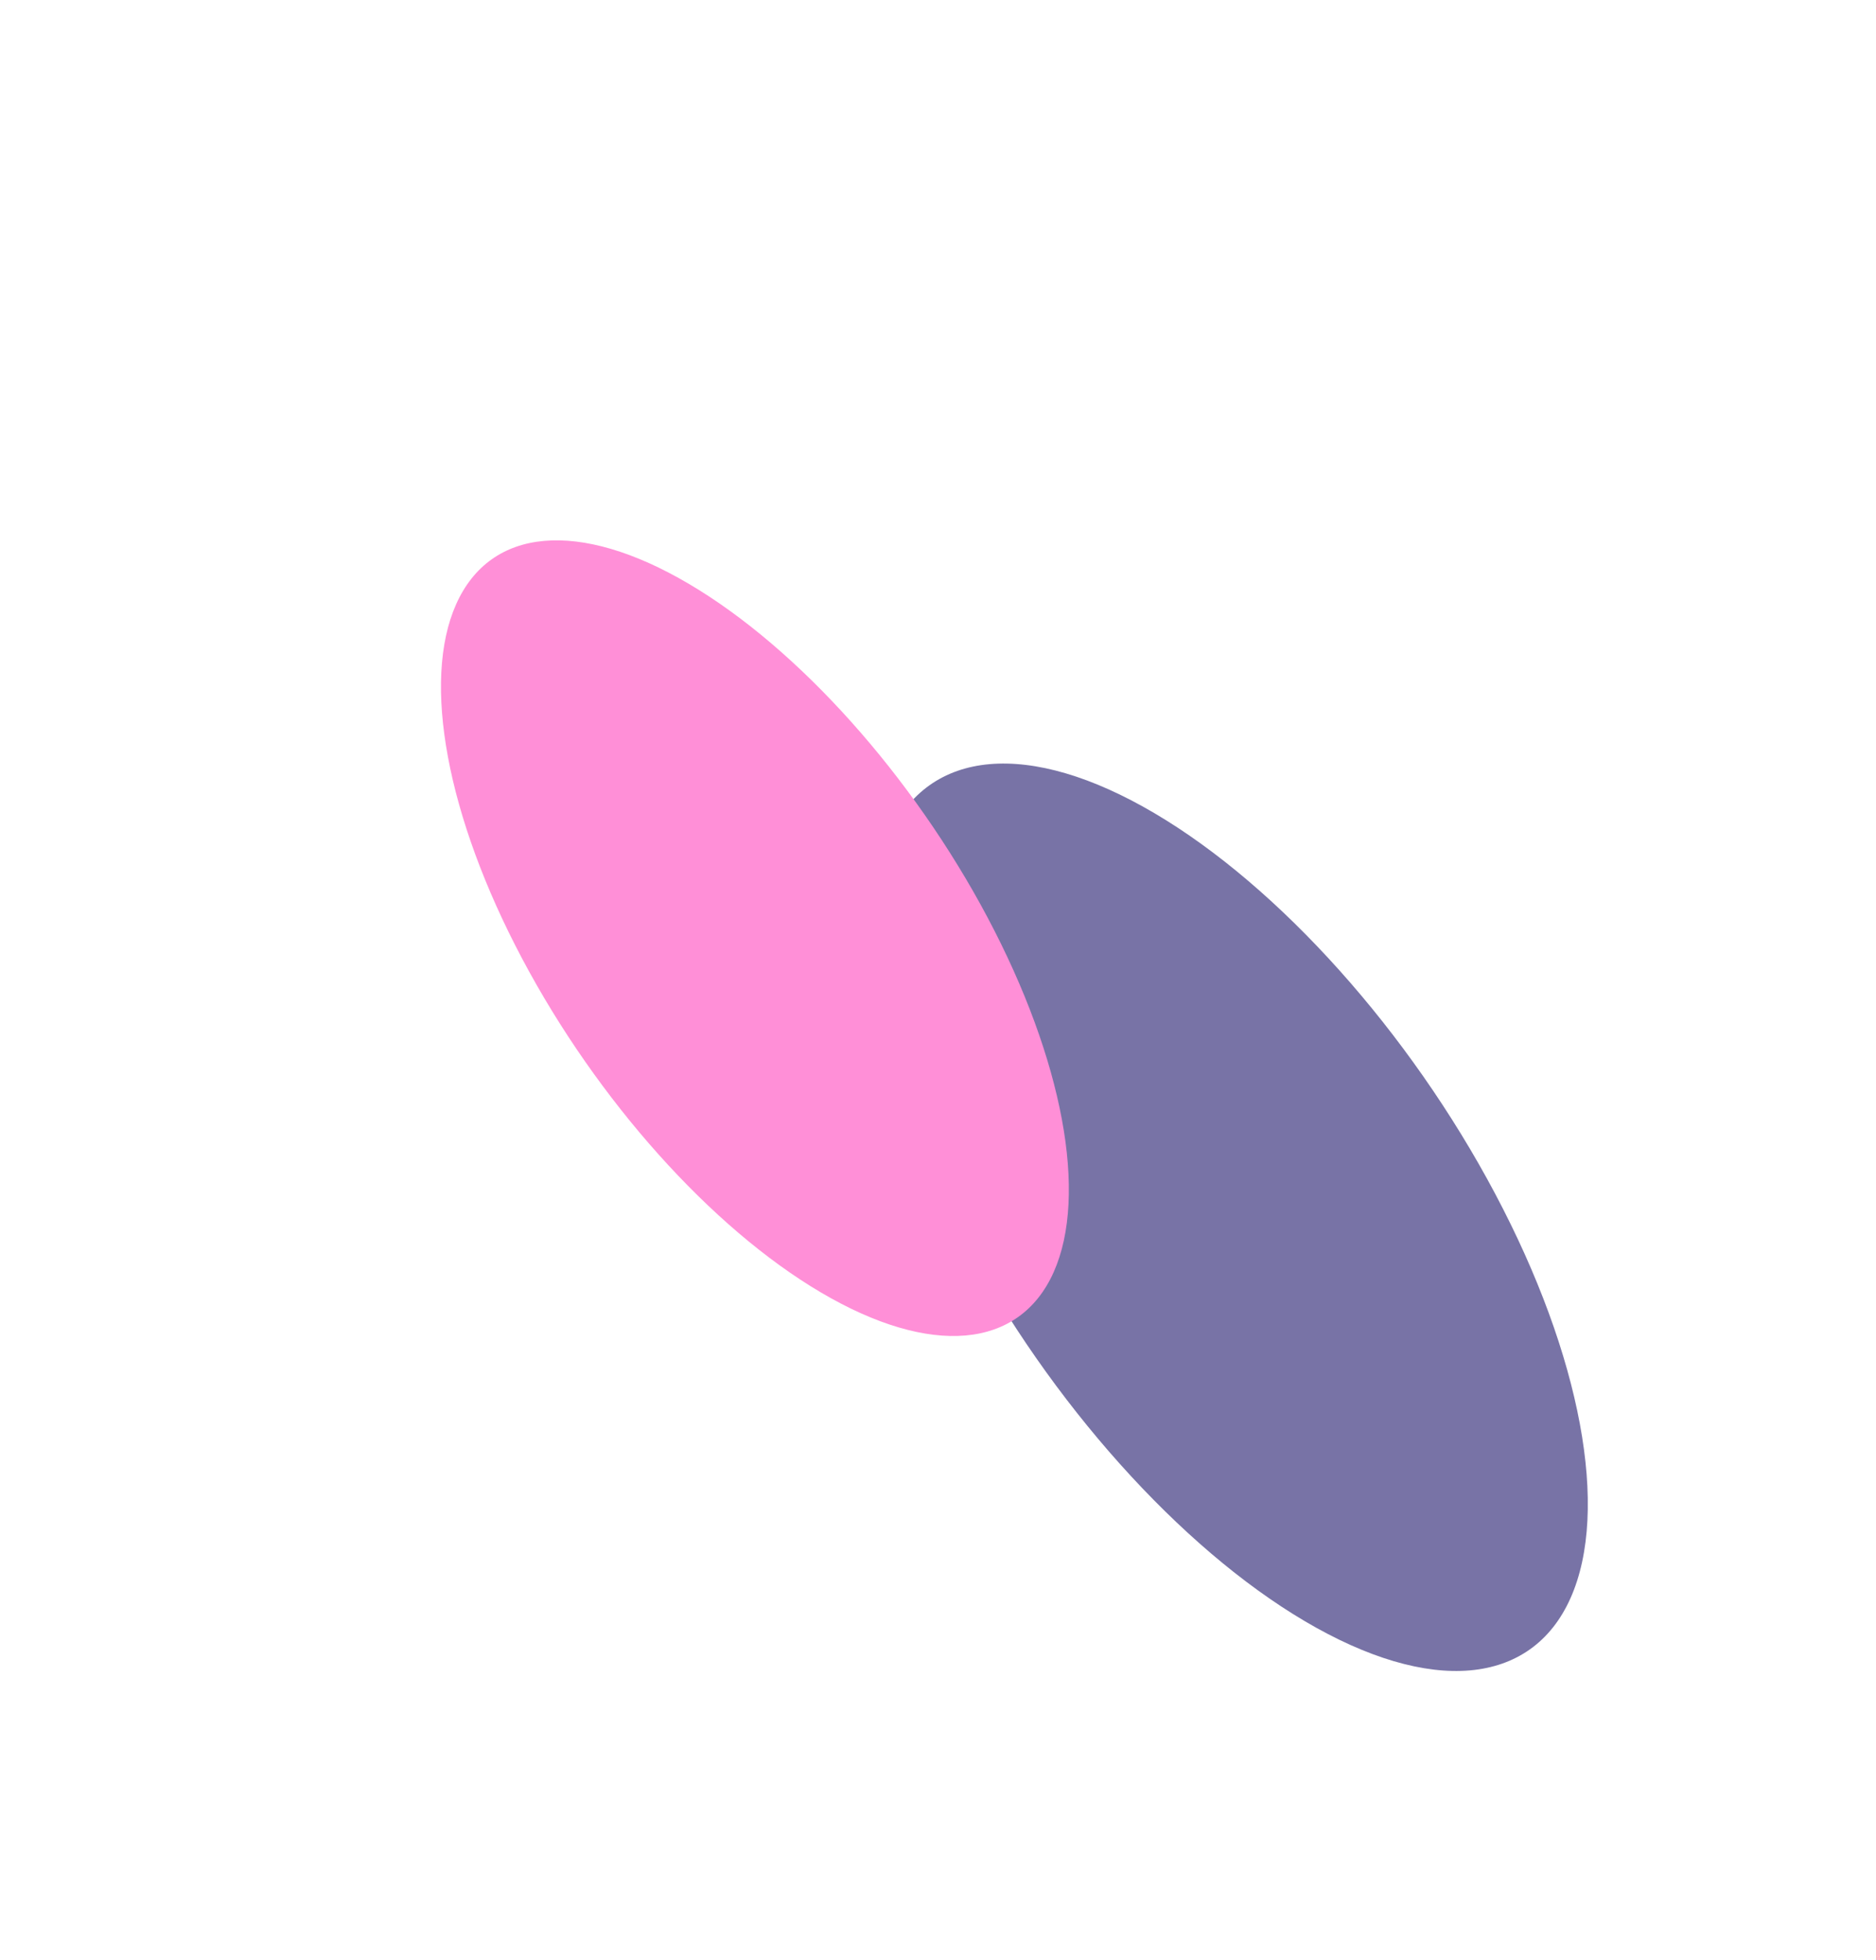
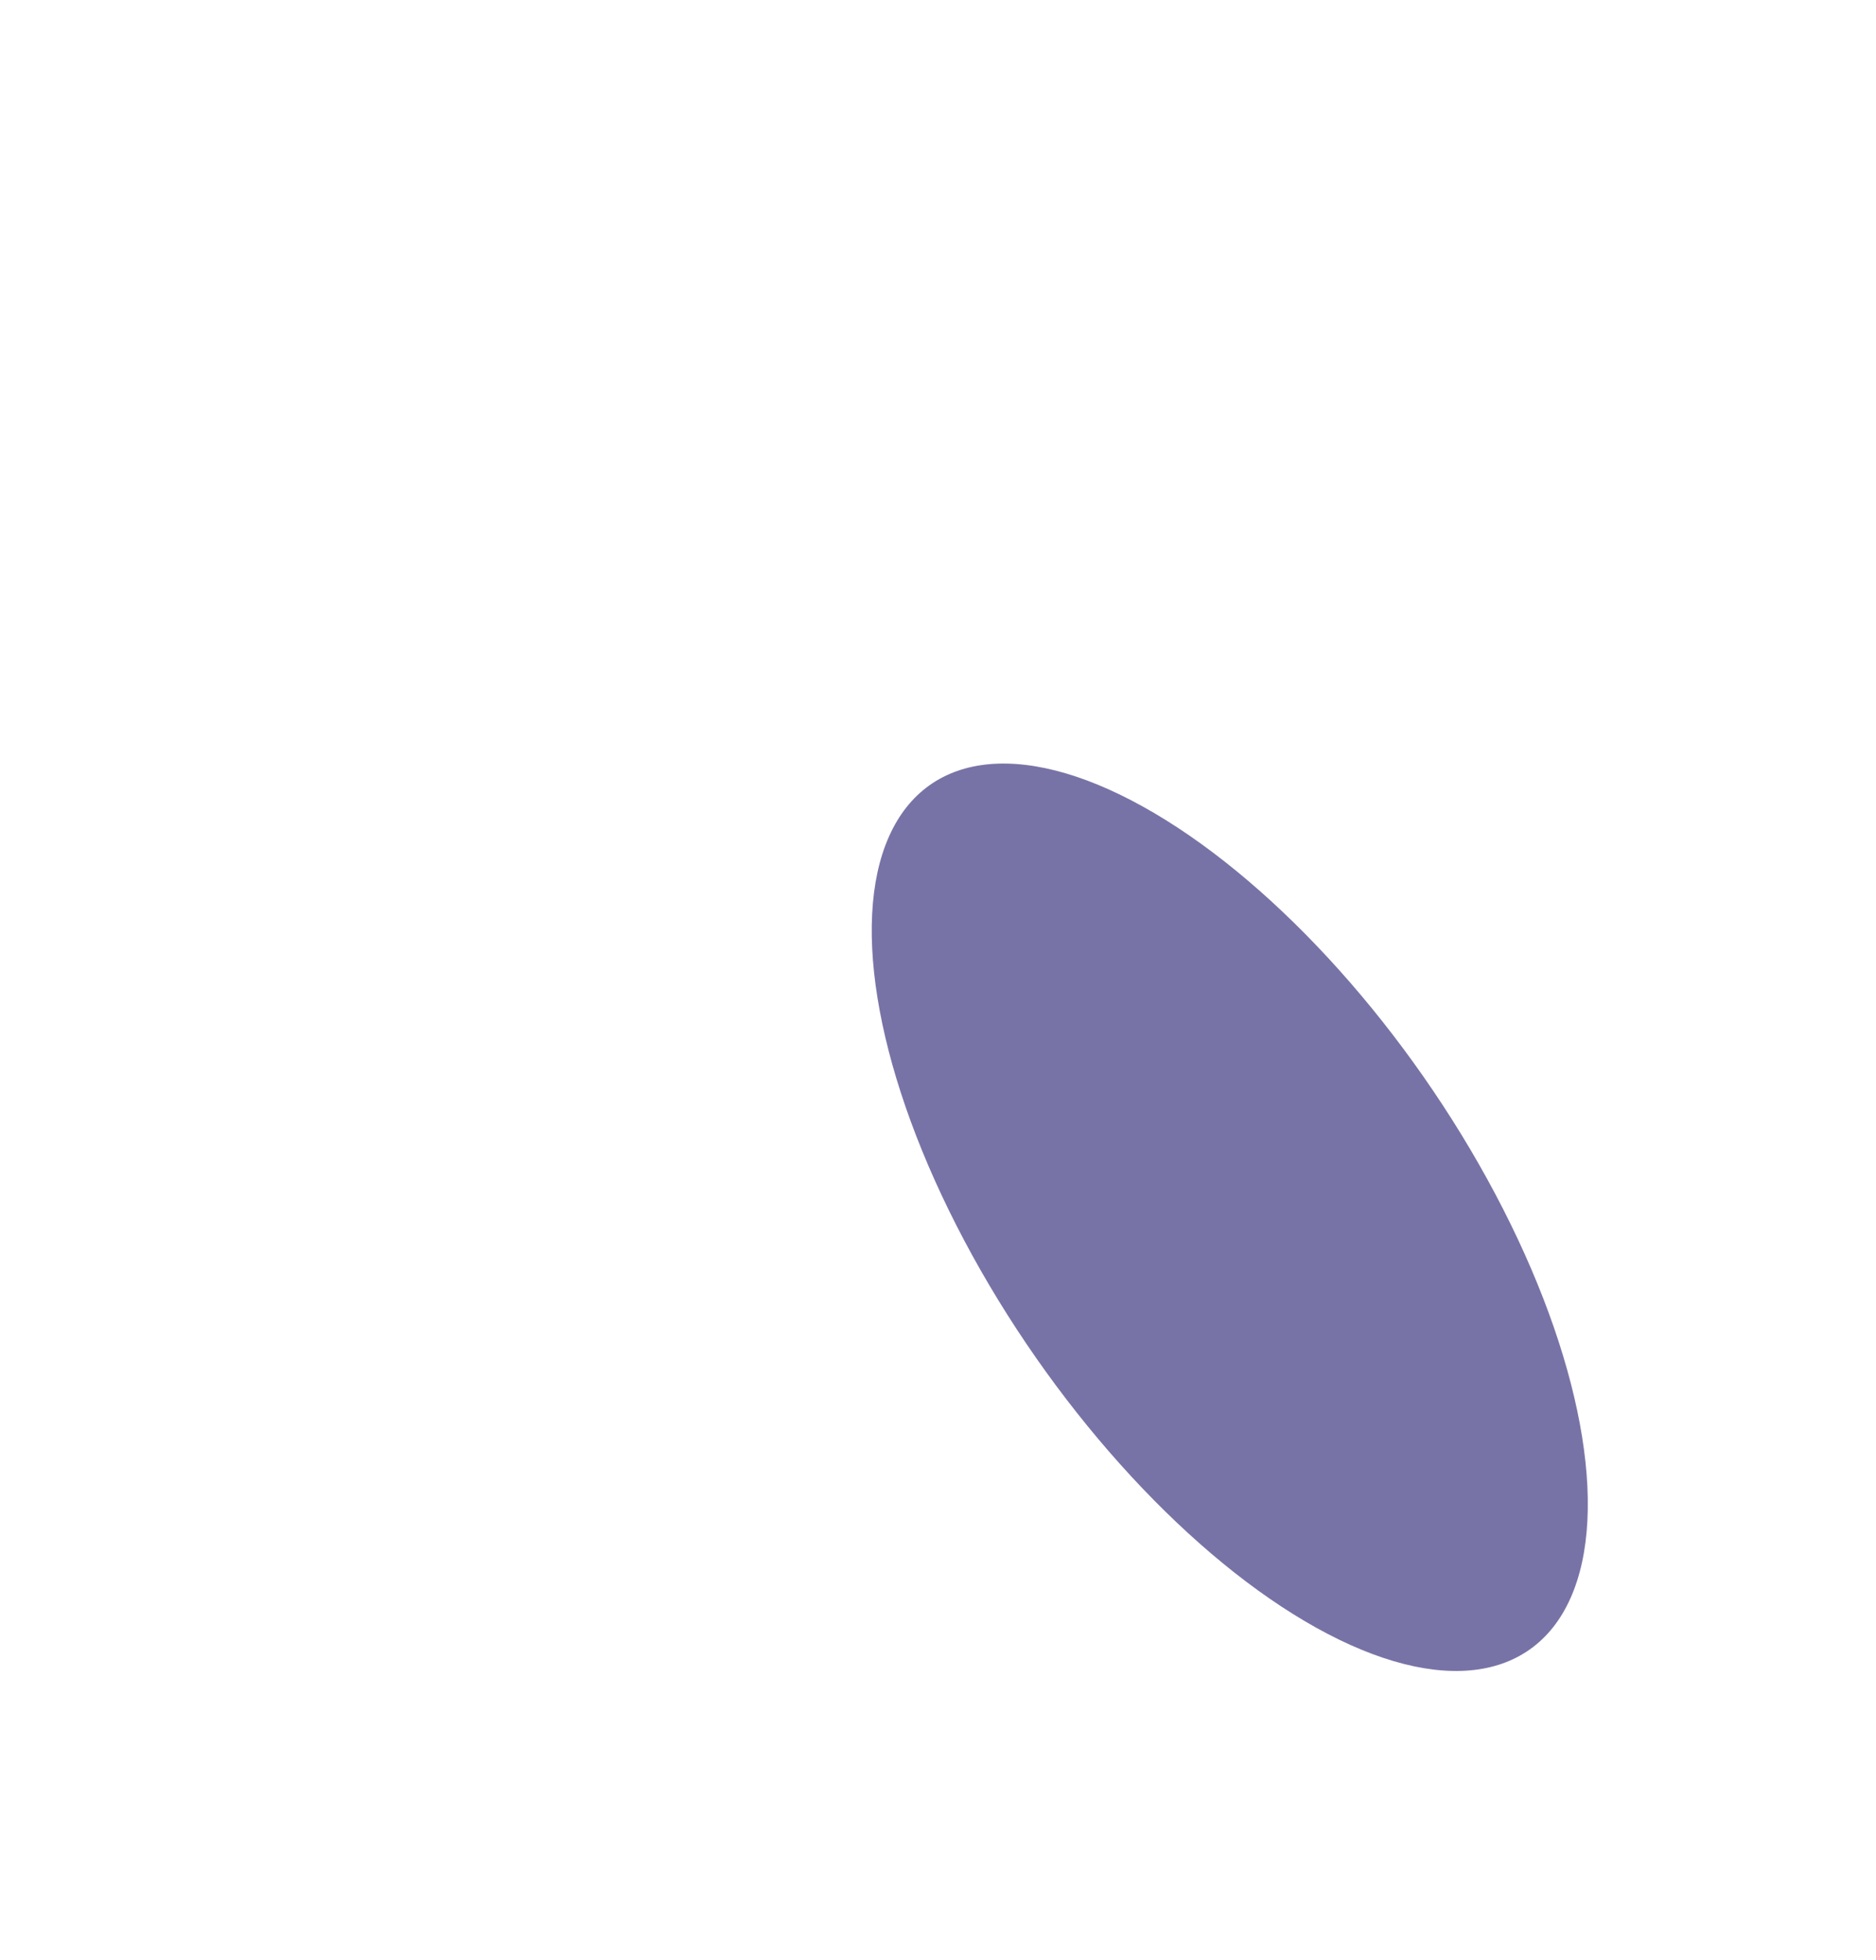
<svg xmlns="http://www.w3.org/2000/svg" width="1016" height="1061" viewBox="0 0 1016 1061" fill="none">
  <g opacity="0.7">
    <g filter="url(#filter0_f)">
      <ellipse rx="276.7" ry="146.142" transform="matrix(-0.667 -0.745 -0.407 0.914 666.021 659.01)" fill="#3E3880" />
    </g>
    <g filter="url(#filter1_f)">
-       <ellipse rx="242.619" ry="128.141" transform="matrix(-0.667 -0.745 -0.407 0.914 408.846 507.913)" fill="#FF5FC6" />
-     </g>
+       </g>
  </g>
  <defs>
    <filter id="filter0_f" x="316.174" y="257.29" width="699.694" height="803.441" filterUnits="userSpaceOnUse" color-interpolation-filters="sRGB">
      <feFlood flood-opacity="0" result="BackgroundImageFix" />
      <feBlend mode="normal" in="SourceGraphic" in2="BackgroundImageFix" result="shape" />
      <feGaussianBlur stdDeviation="78" result="effect1_foregroundBlur" />
    </filter>
    <filter id="filter1_f" x="-53.125" y="0.458" width="923.941" height="1014.91" filterUnits="userSpaceOnUse" color-interpolation-filters="sRGB">
      <feFlood flood-opacity="0" result="BackgroundImageFix" />
      <feBlend mode="normal" in="SourceGraphic" in2="BackgroundImageFix" result="shape" />
      <feGaussianBlur stdDeviation="146" result="effect1_foregroundBlur" />
    </filter>
  </defs>
</svg>